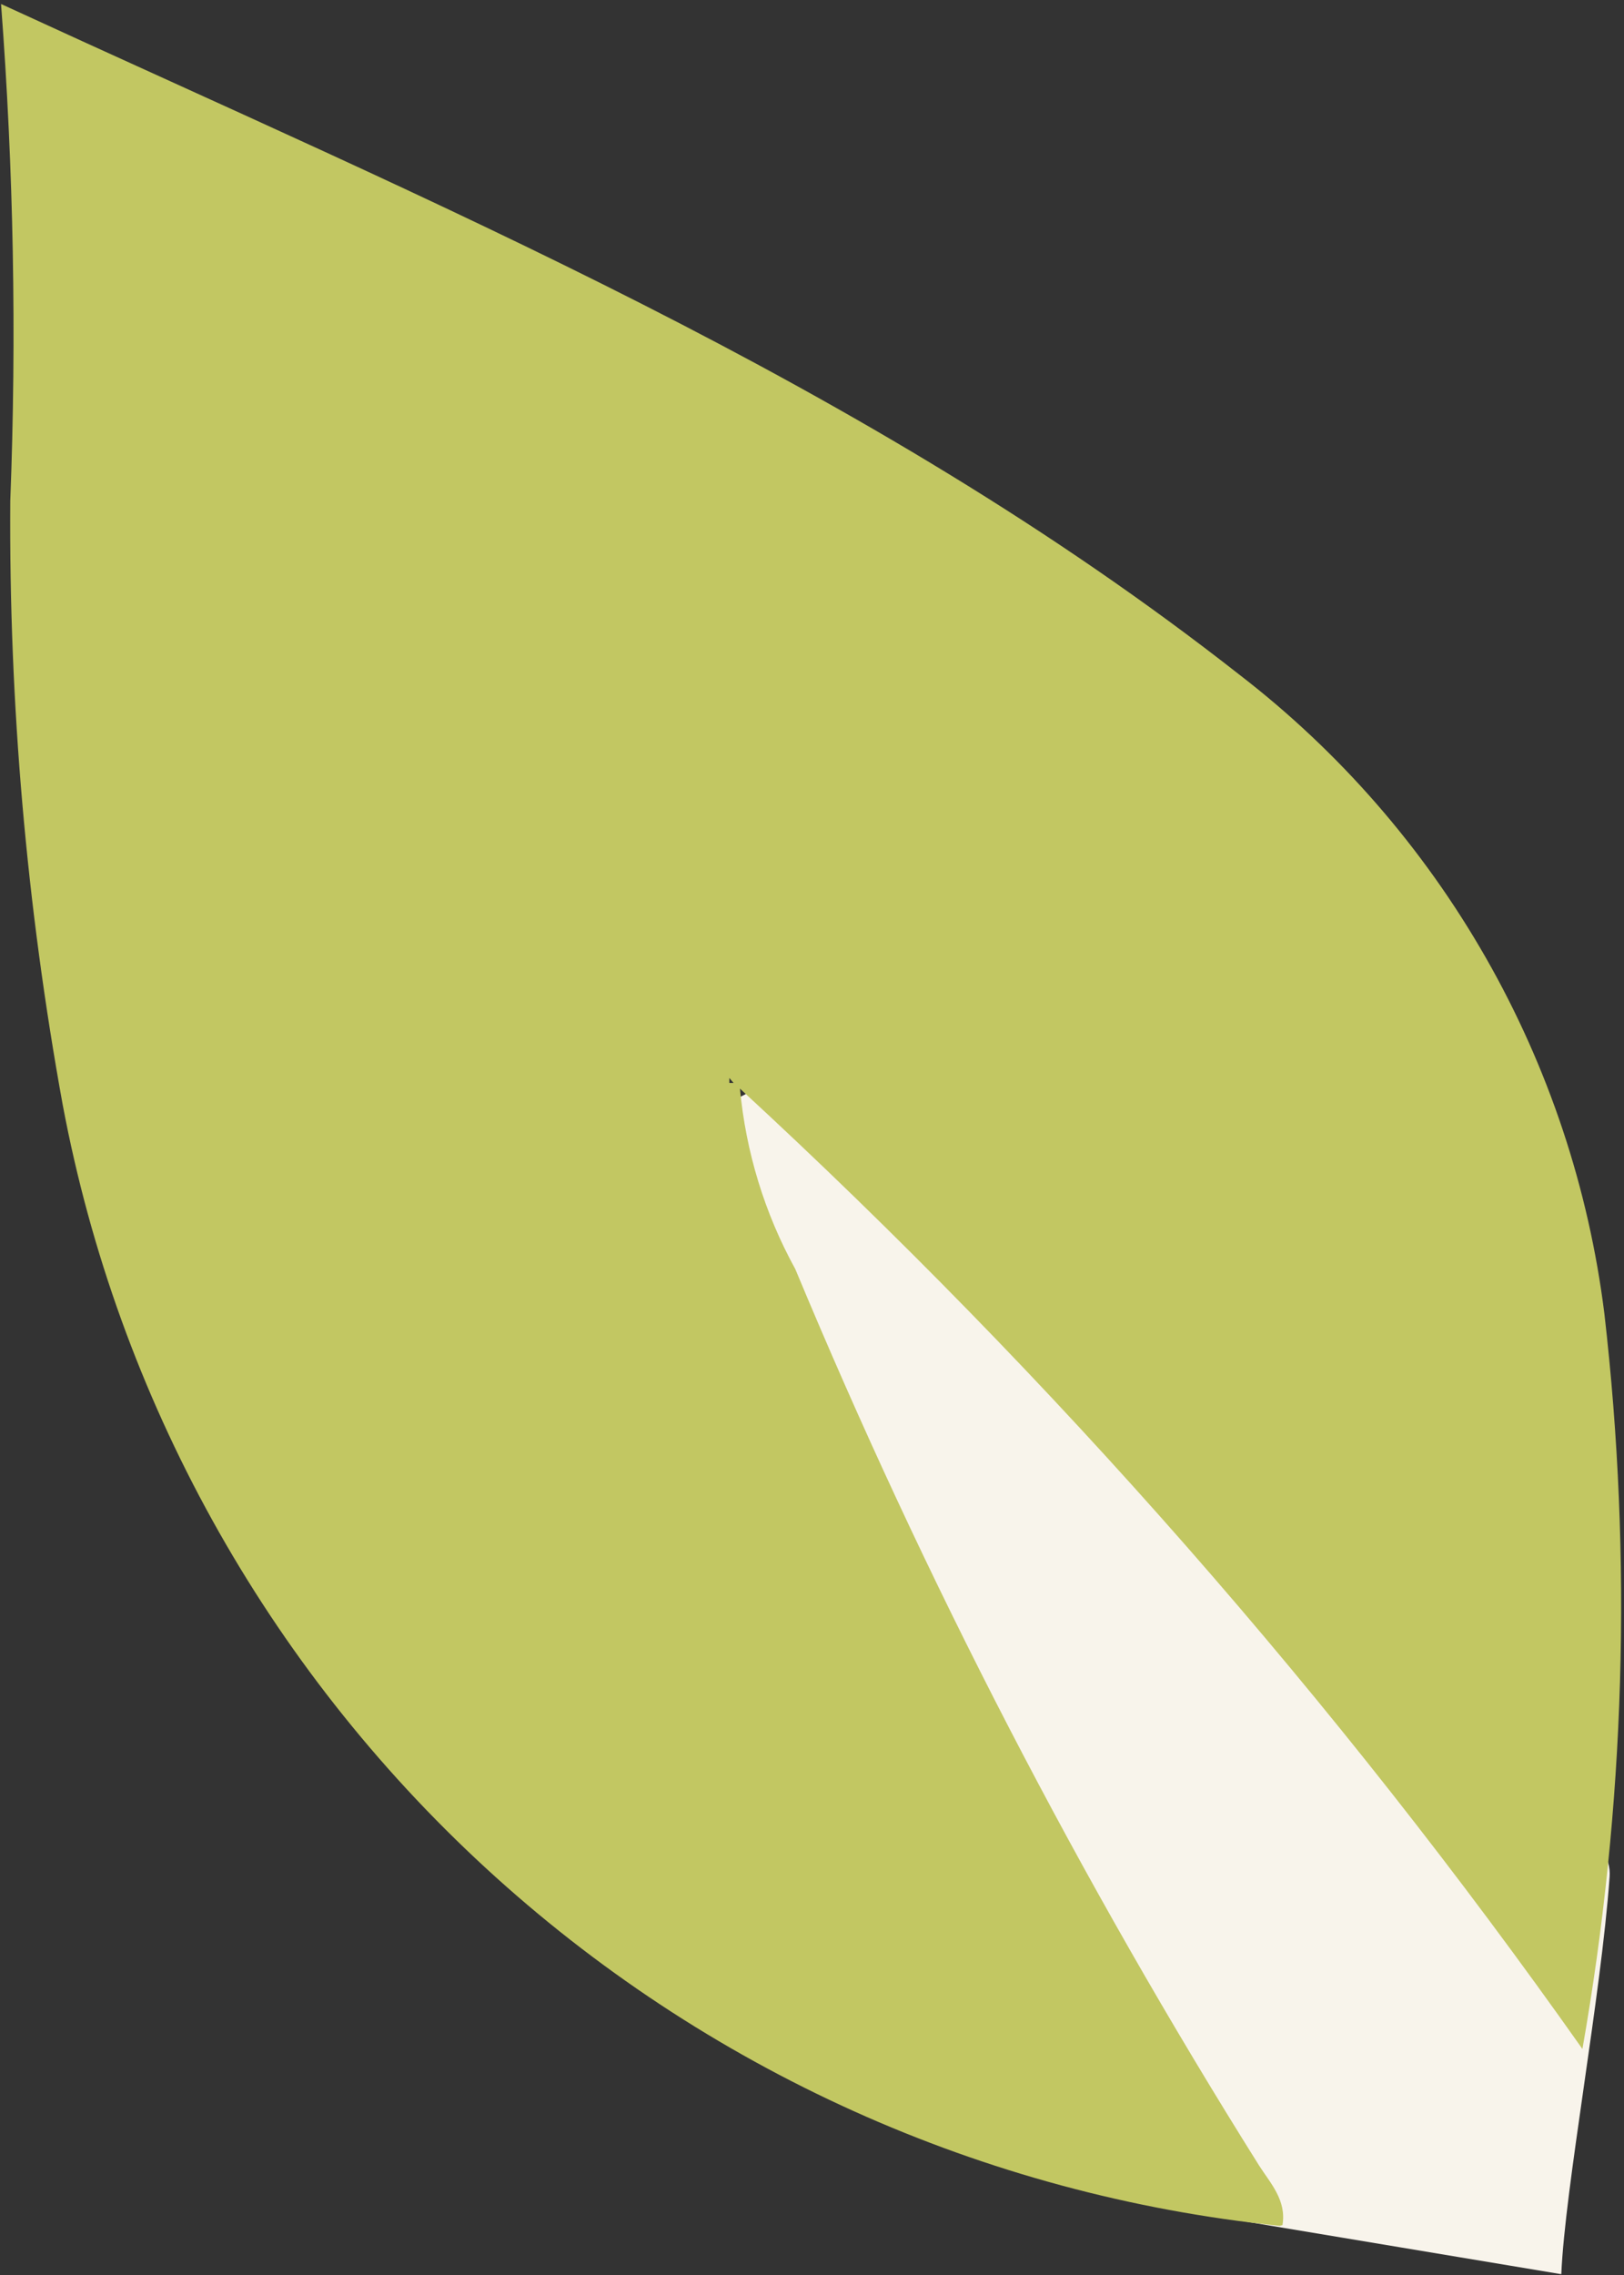
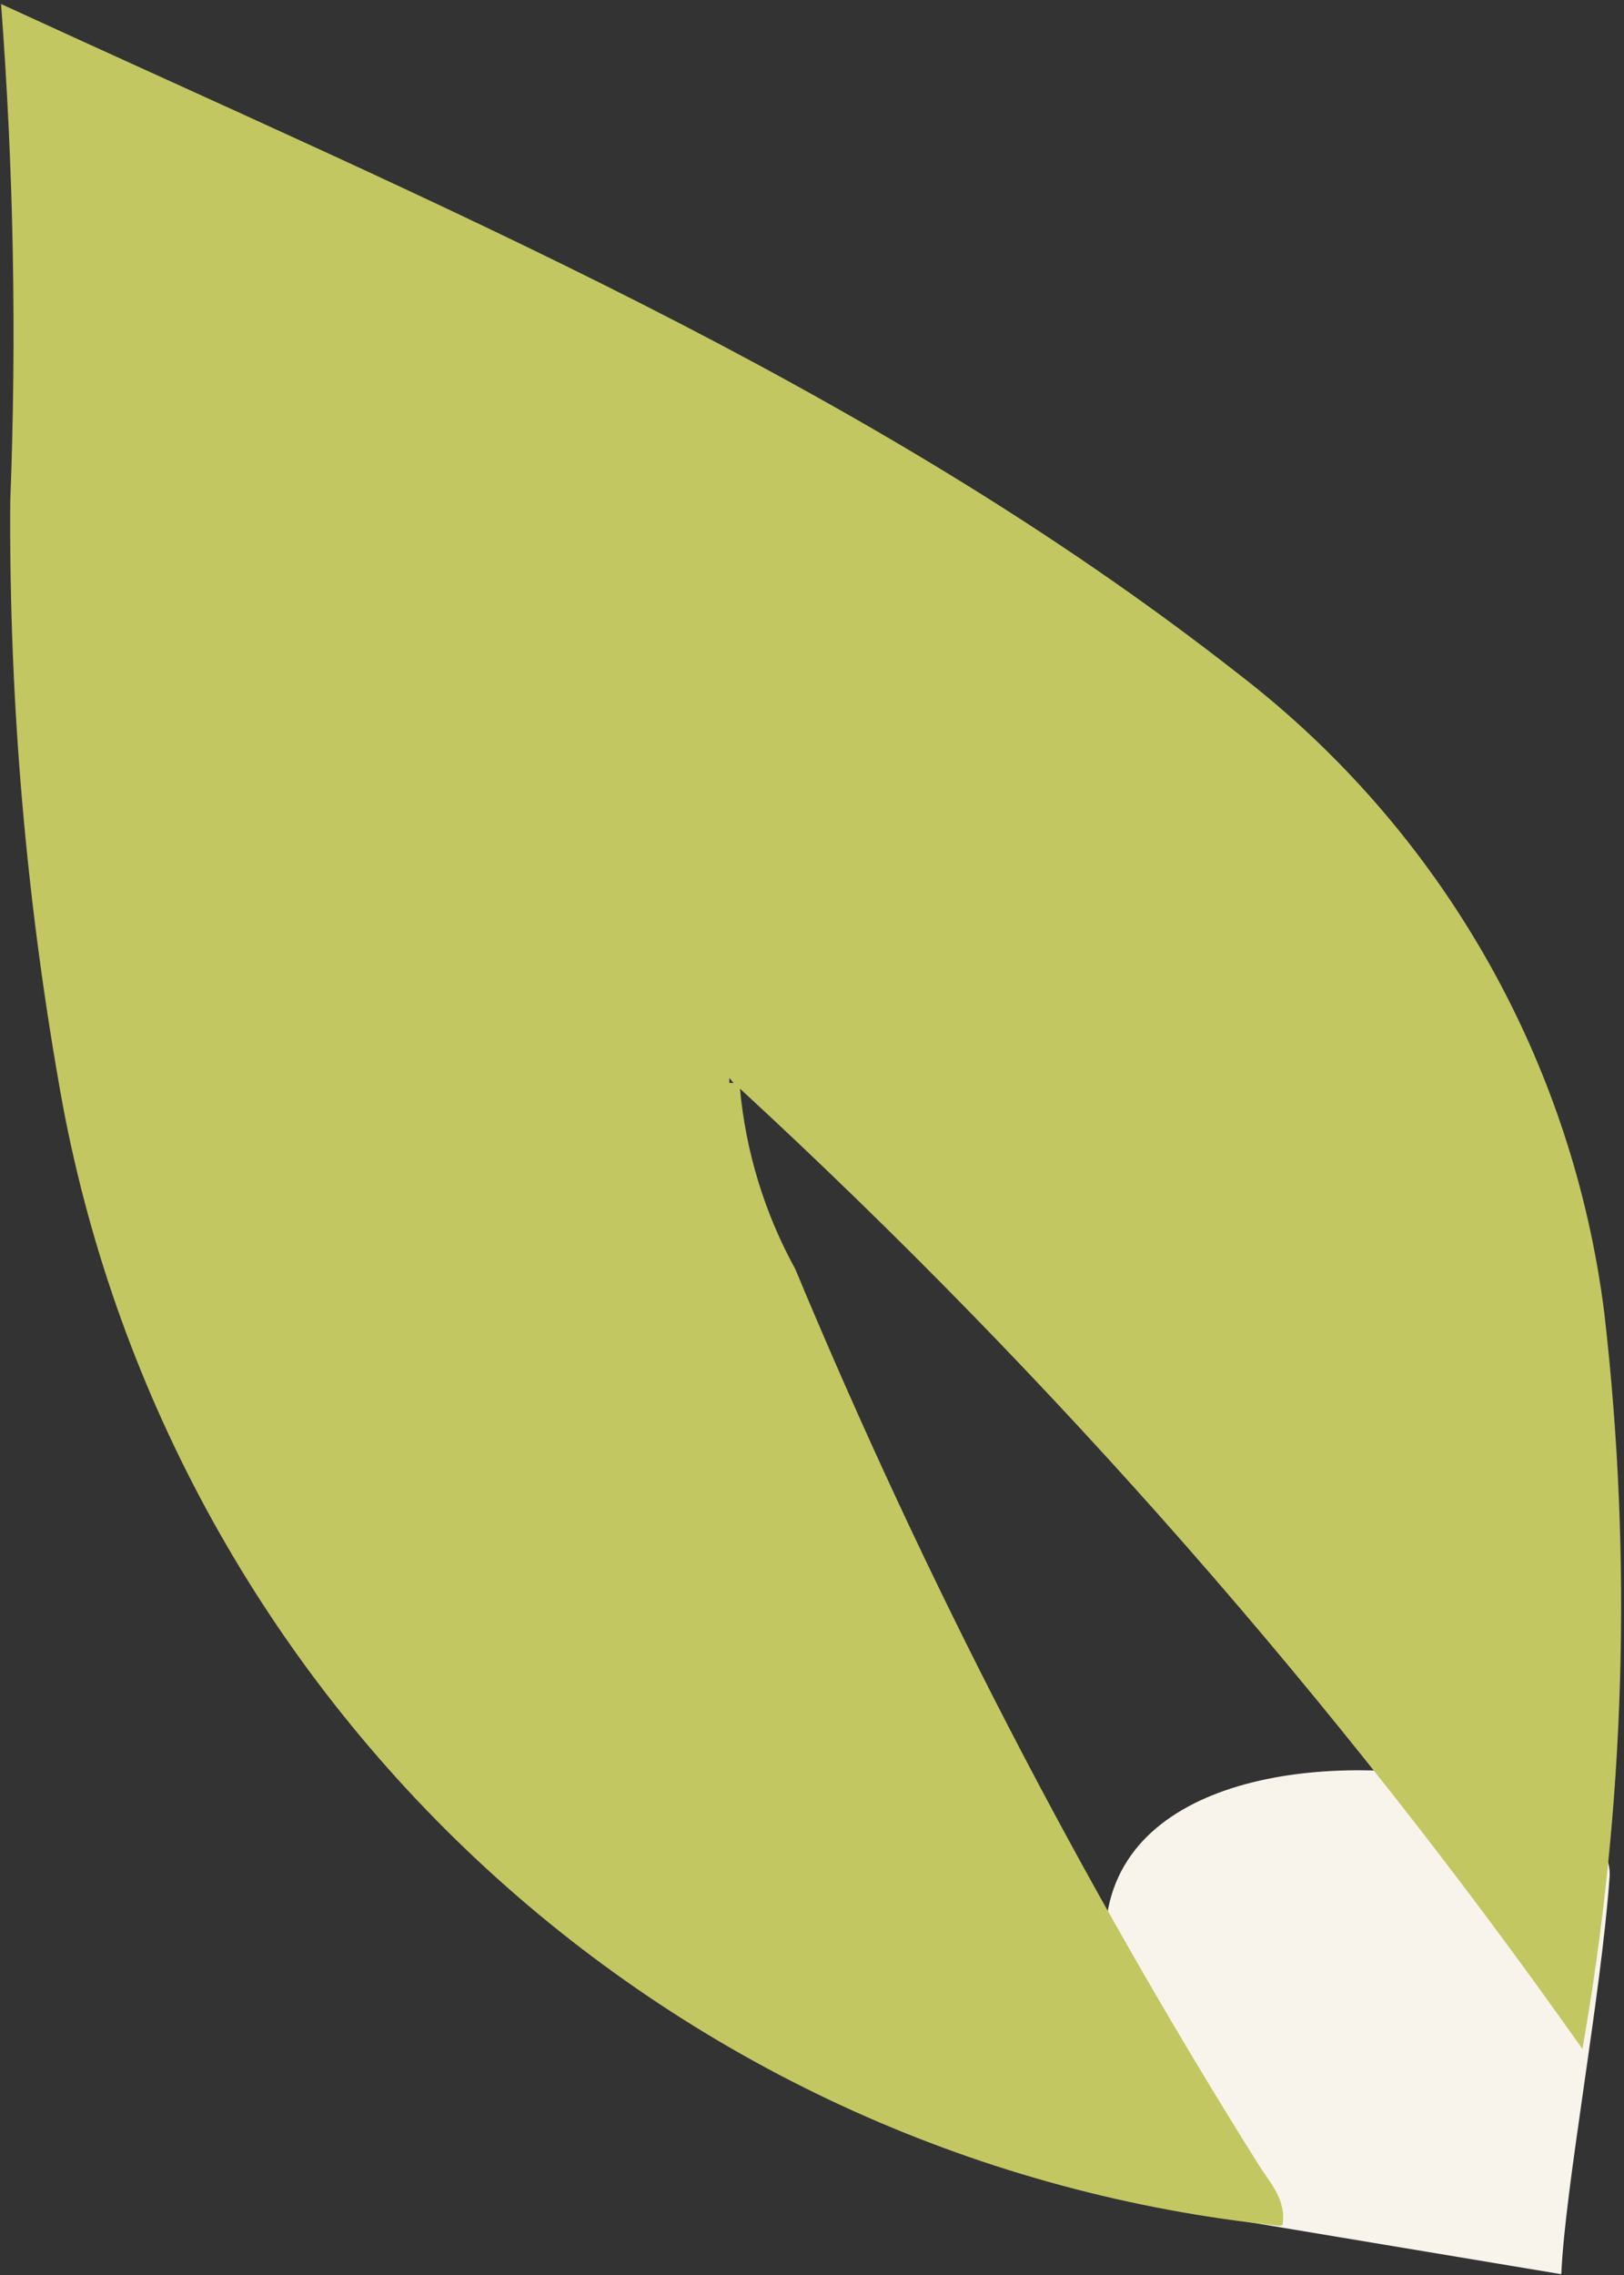
<svg xmlns="http://www.w3.org/2000/svg" width="200" height="280" viewBox="0 0 200 280" fill="none">
  <rect x="0" y="0" width="200" height="280" fill="#333333" stroke="none" />
  <path d="M192.279 279.901L152.613 273.29C97.081 203.875 199.551 212.469 198.229 230.98C197.171 245.788 192.72 269.324 192.279 279.901Z" fill="#F8F4EB" />
-   <rect x="65" y="148.516" width="66.502" height="124.286" transform="rotate(-27.313 65 148.516)" fill="#F8F4EB" />
  <path d="M157.588 273.95C121.093 270.194 86.787 254.735 59.782 229.876C32.777 205.016 14.518 172.088 7.727 135.997C3.262 111.483 1.098 86.605 1.264 61.688C2.057 41.284 1.677 20.852 0.129 0.492C53.489 25.058 106.674 47.001 152.61 83.019C164.932 92.506 175.251 104.344 182.971 117.85C190.691 131.355 195.659 146.259 197.586 161.699C201.054 191.833 200.142 222.31 194.879 252.182C164.563 209.225 129.786 169.606 91.129 133.986C91.85 141.778 94.169 149.337 97.941 156.192C113.894 194.487 132.998 231.39 155.056 266.519C156.453 268.704 158.462 270.803 157.938 273.862L157.588 273.95ZM89.819 132.675V133.287H90.343L89.819 132.675Z" fill="#C2C762" />
</svg>